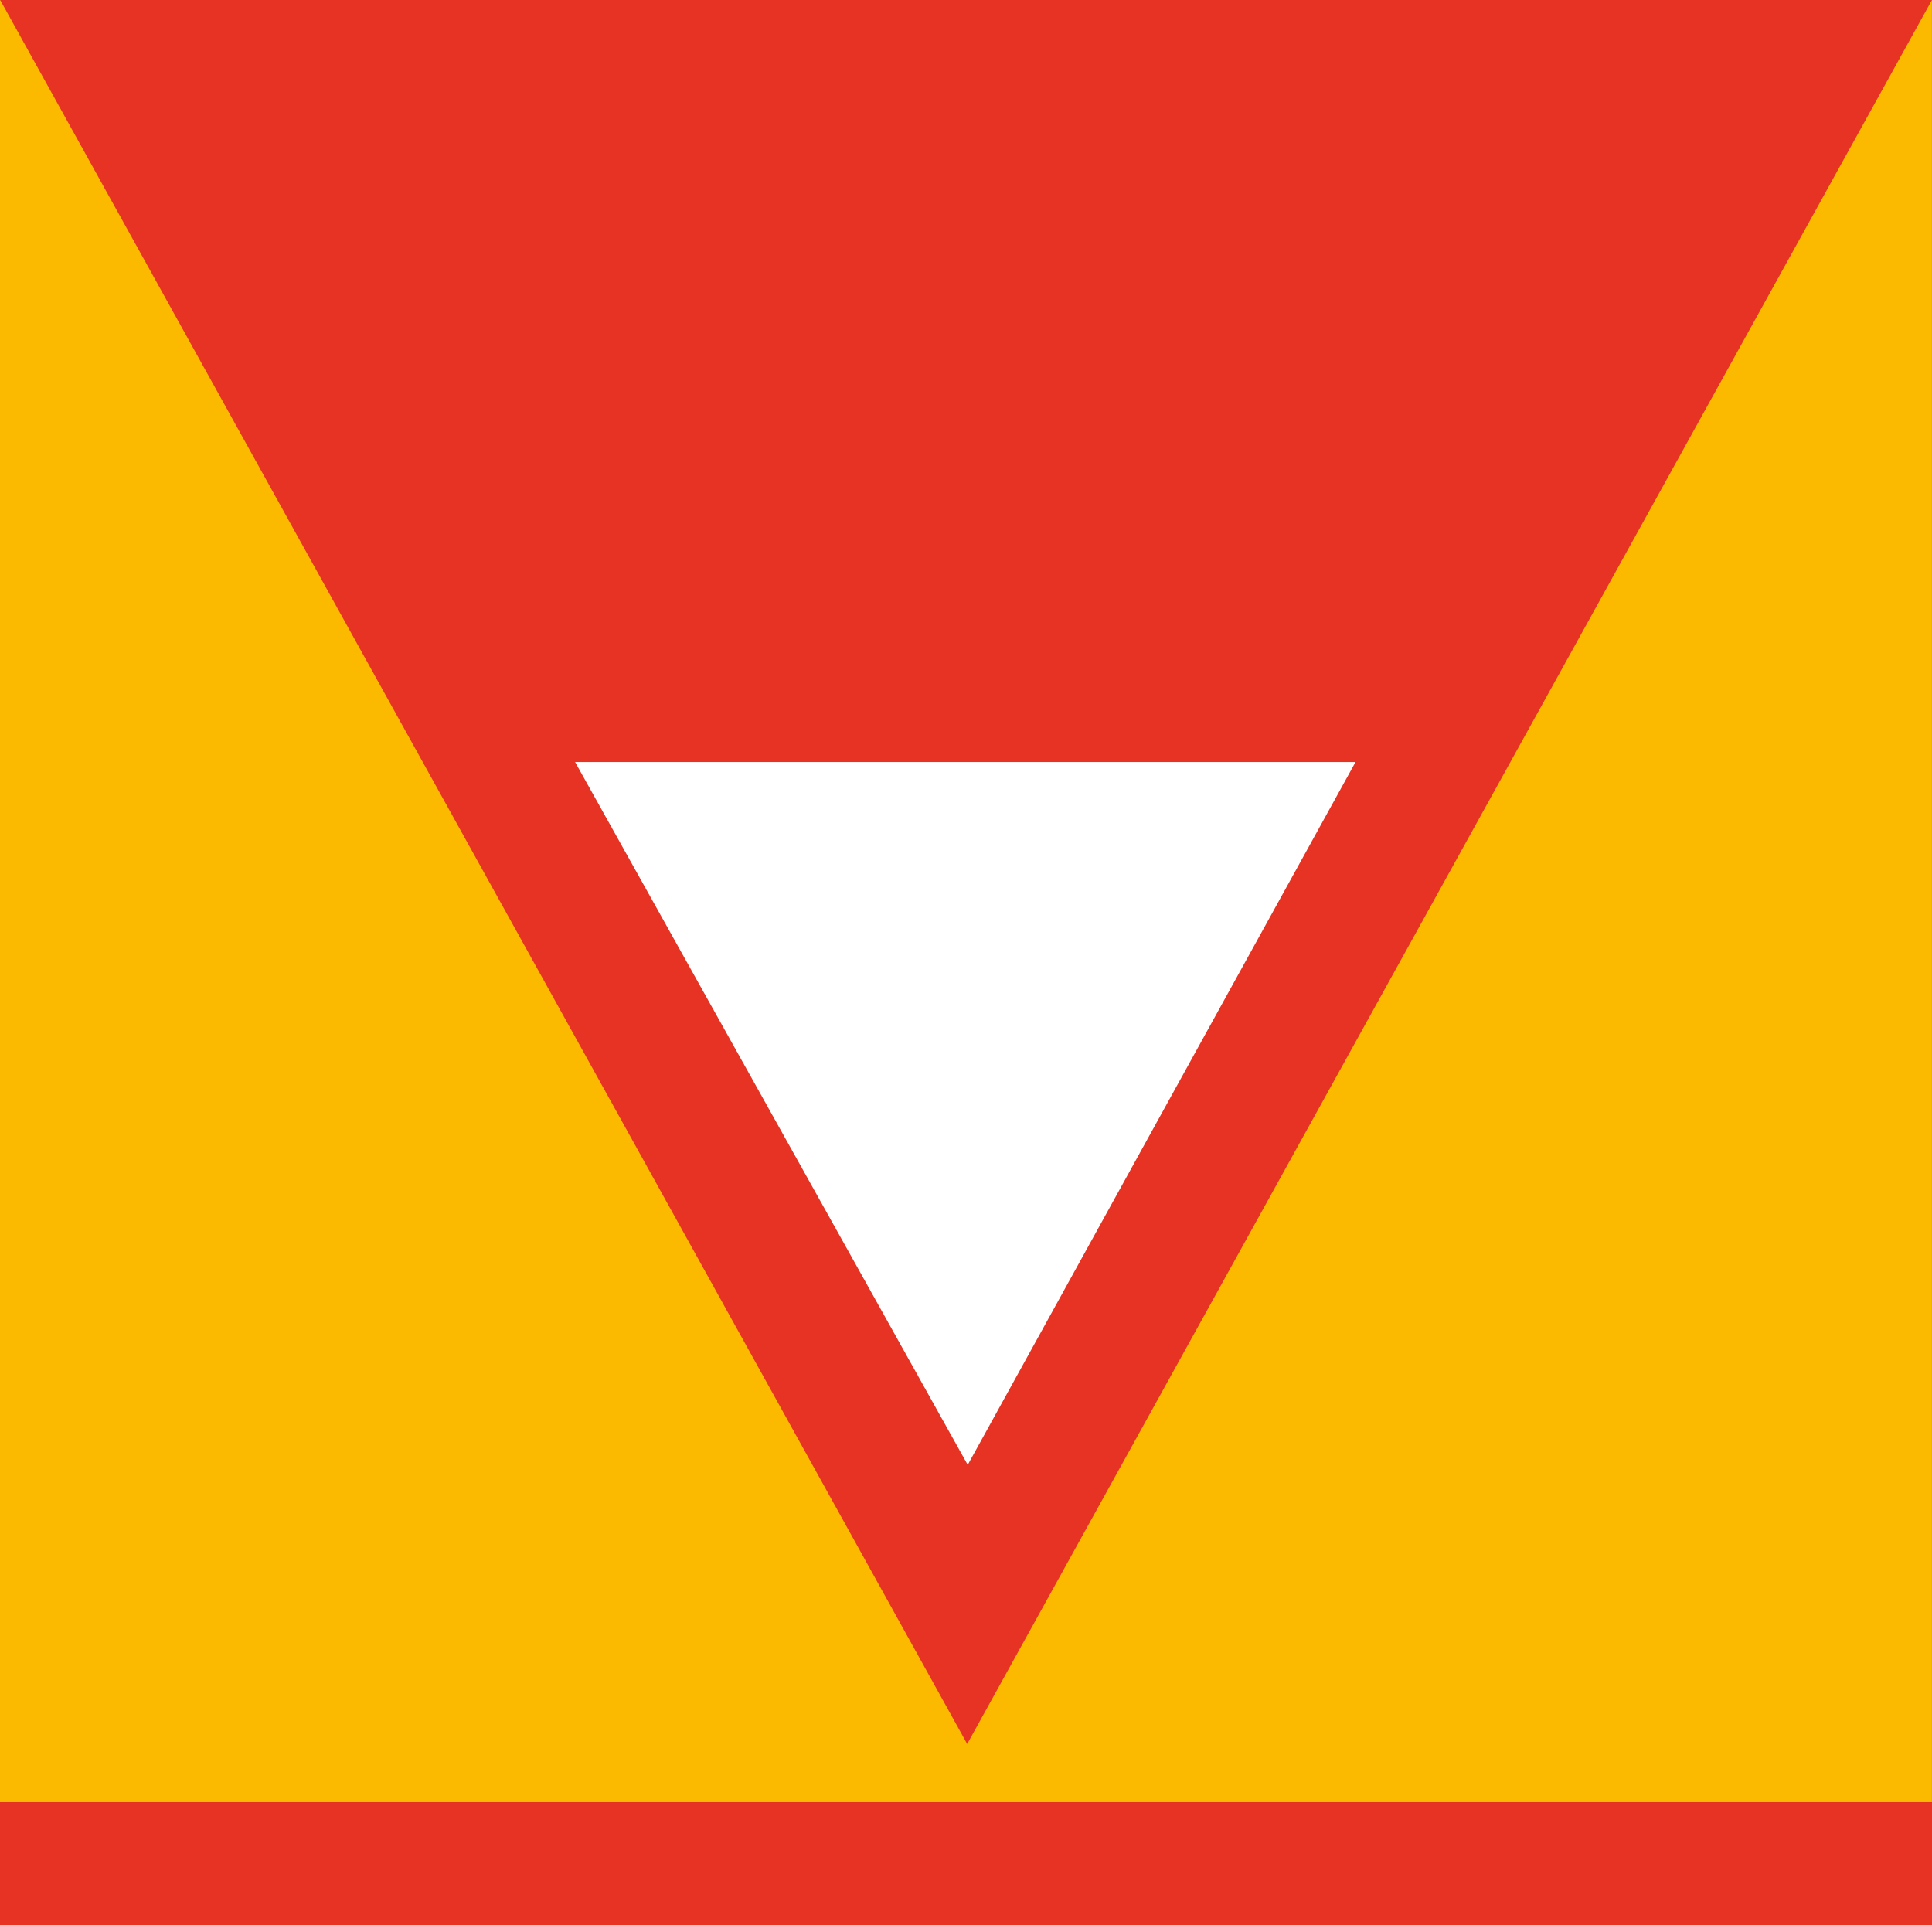
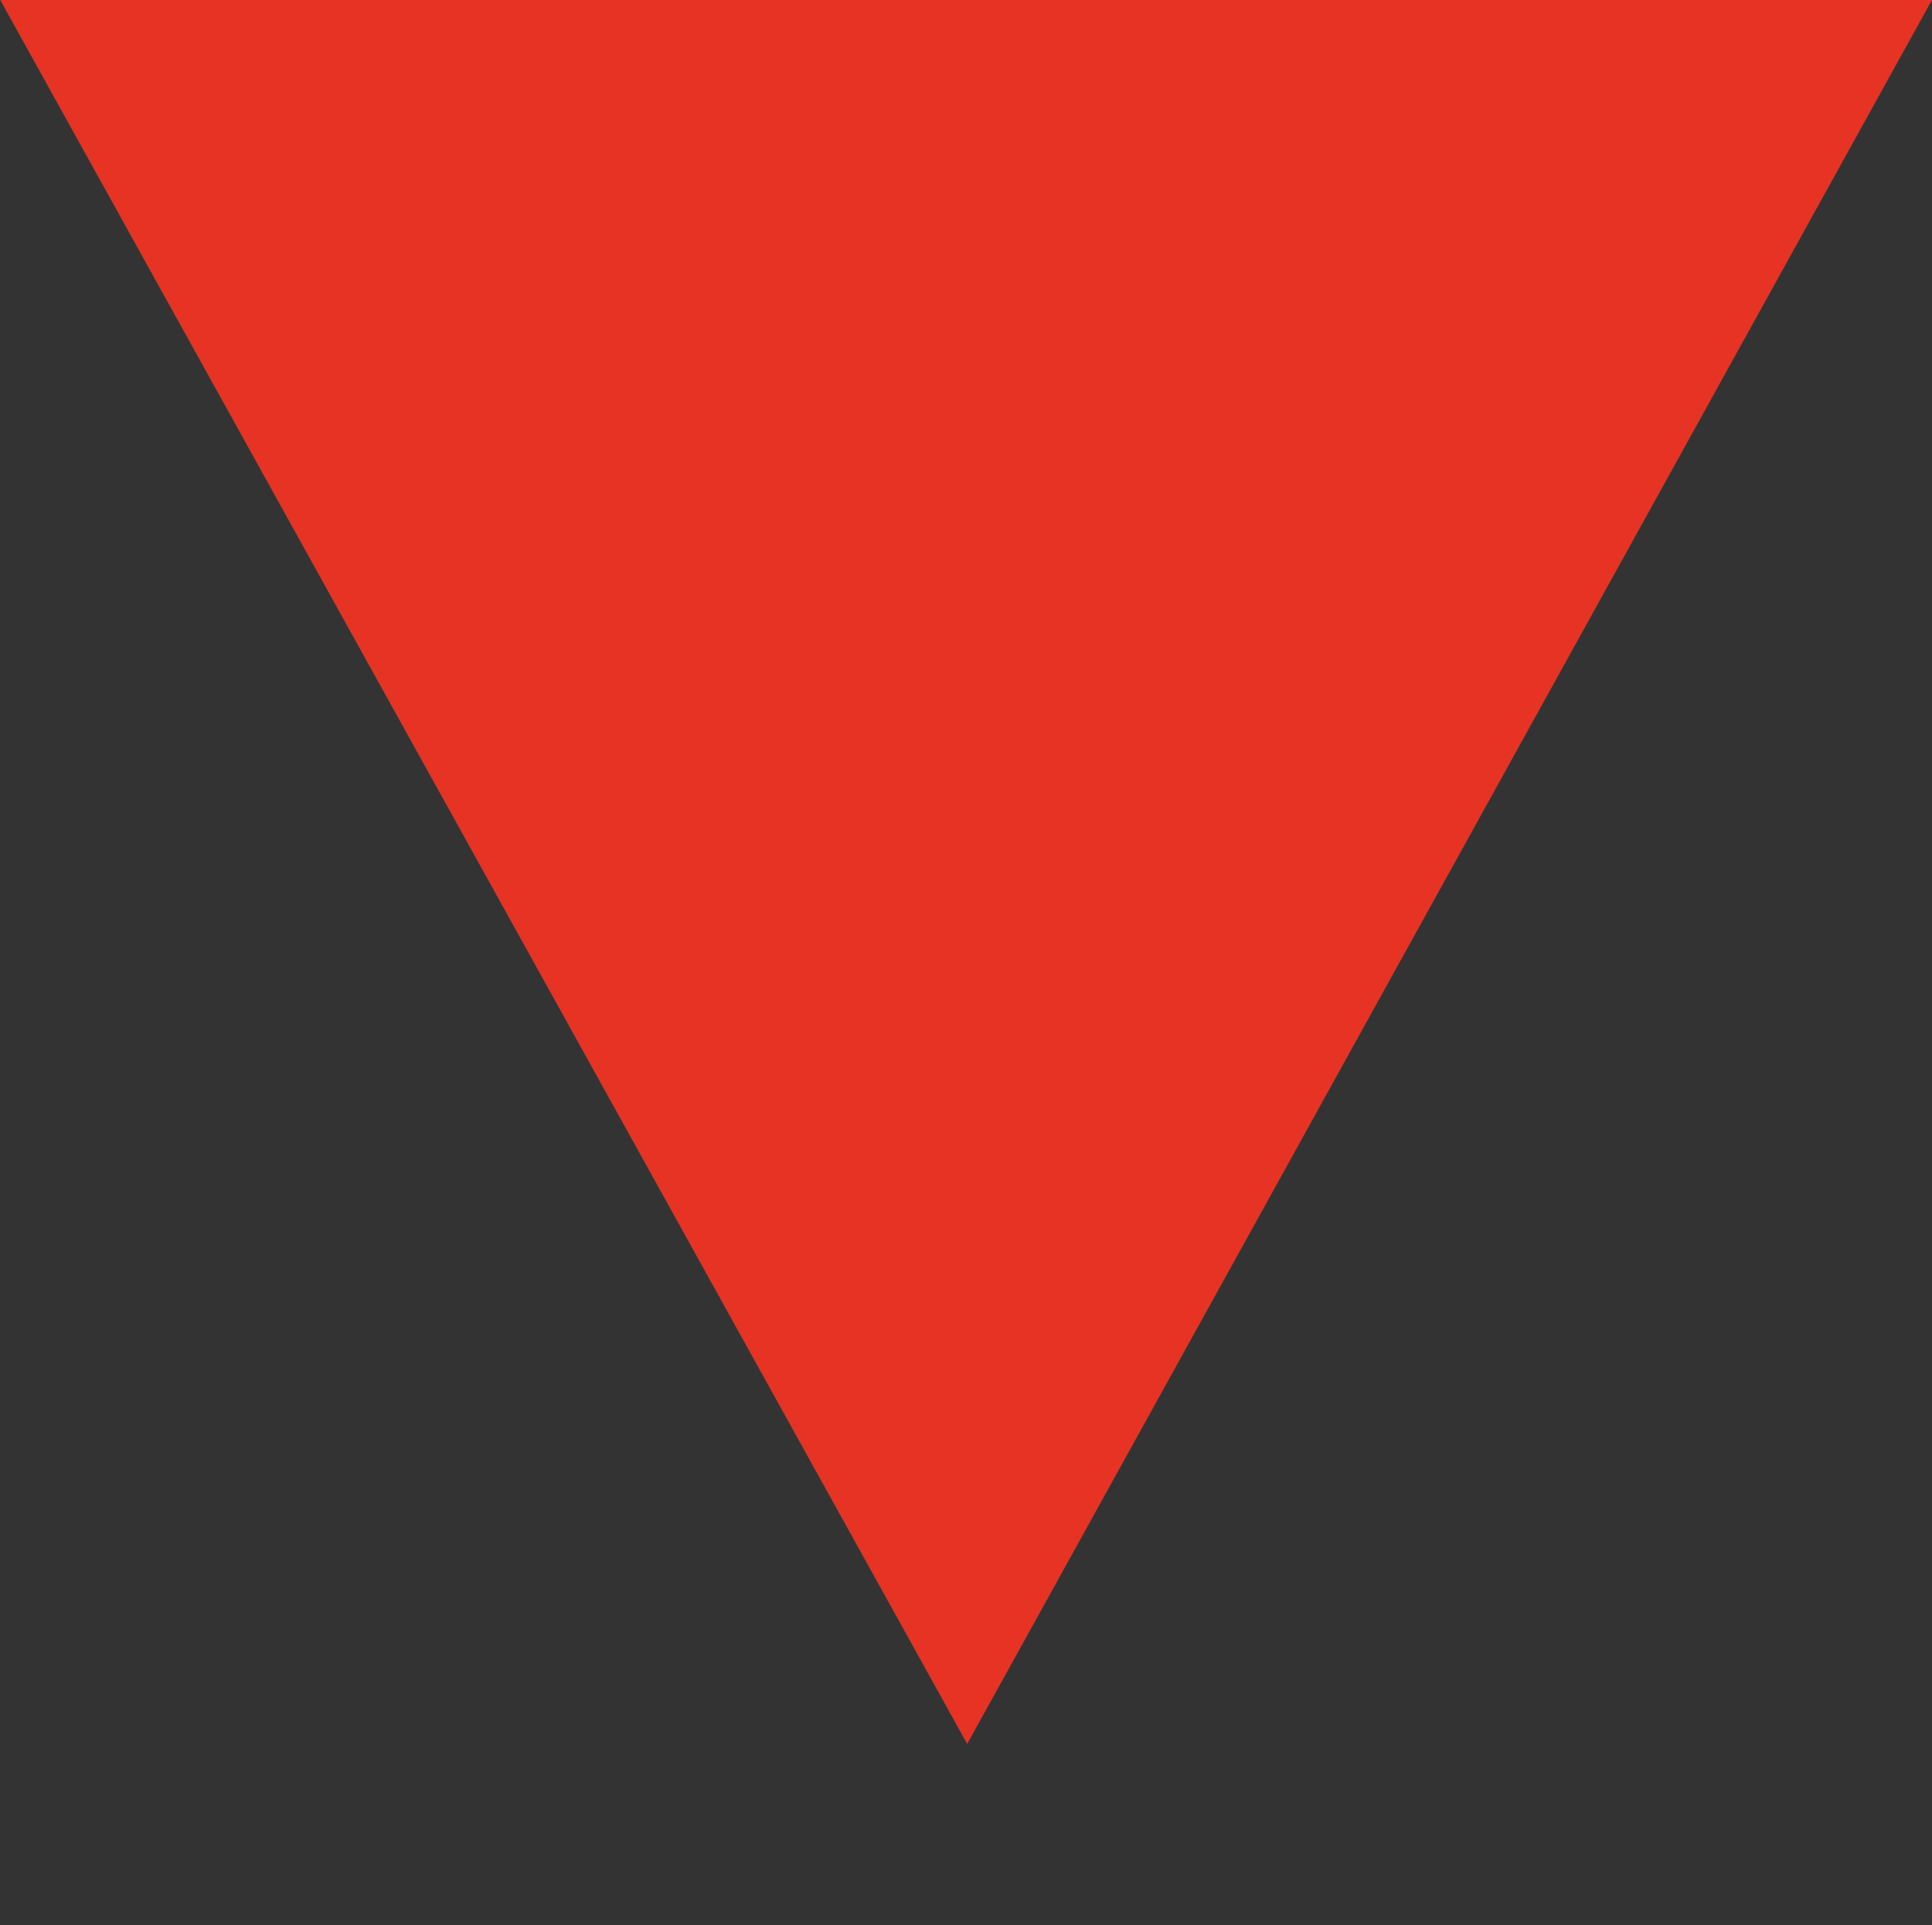
<svg xmlns="http://www.w3.org/2000/svg" id="Calque_2" data-name="Calque 2" viewBox="0 0 392.08 390.72">
  <rect x="0" y="0" width="392.08" height="390.72" fill="#333333" stroke="none" />
  <defs>
    <style>
      .cls-1 {
        fill: none;
      }

      .cls-2 {
        fill: #fbba00;
      }

      .cls-3 {
        fill: #e63323;
      }

      .cls-4 {
        fill: #fff;
      }
    </style>
  </defs>
  <g id="Logo">
    <g>
-       <rect class="cls-2" y=".02" width="392.07" height="390.7" />
-       <rect class="cls-3" y="365.73" width="392.08" height="24.99" />
      <rect class="cls-1" width="392.08" height="24.99" />
      <polyline class="cls-3" points=".04 0 196.28 353.93 392.07 0" />
-       <polygon class="cls-4" points="275.09 154.65 116.71 154.65 196.39 297.28 275.09 154.65" />
    </g>
  </g>
</svg>